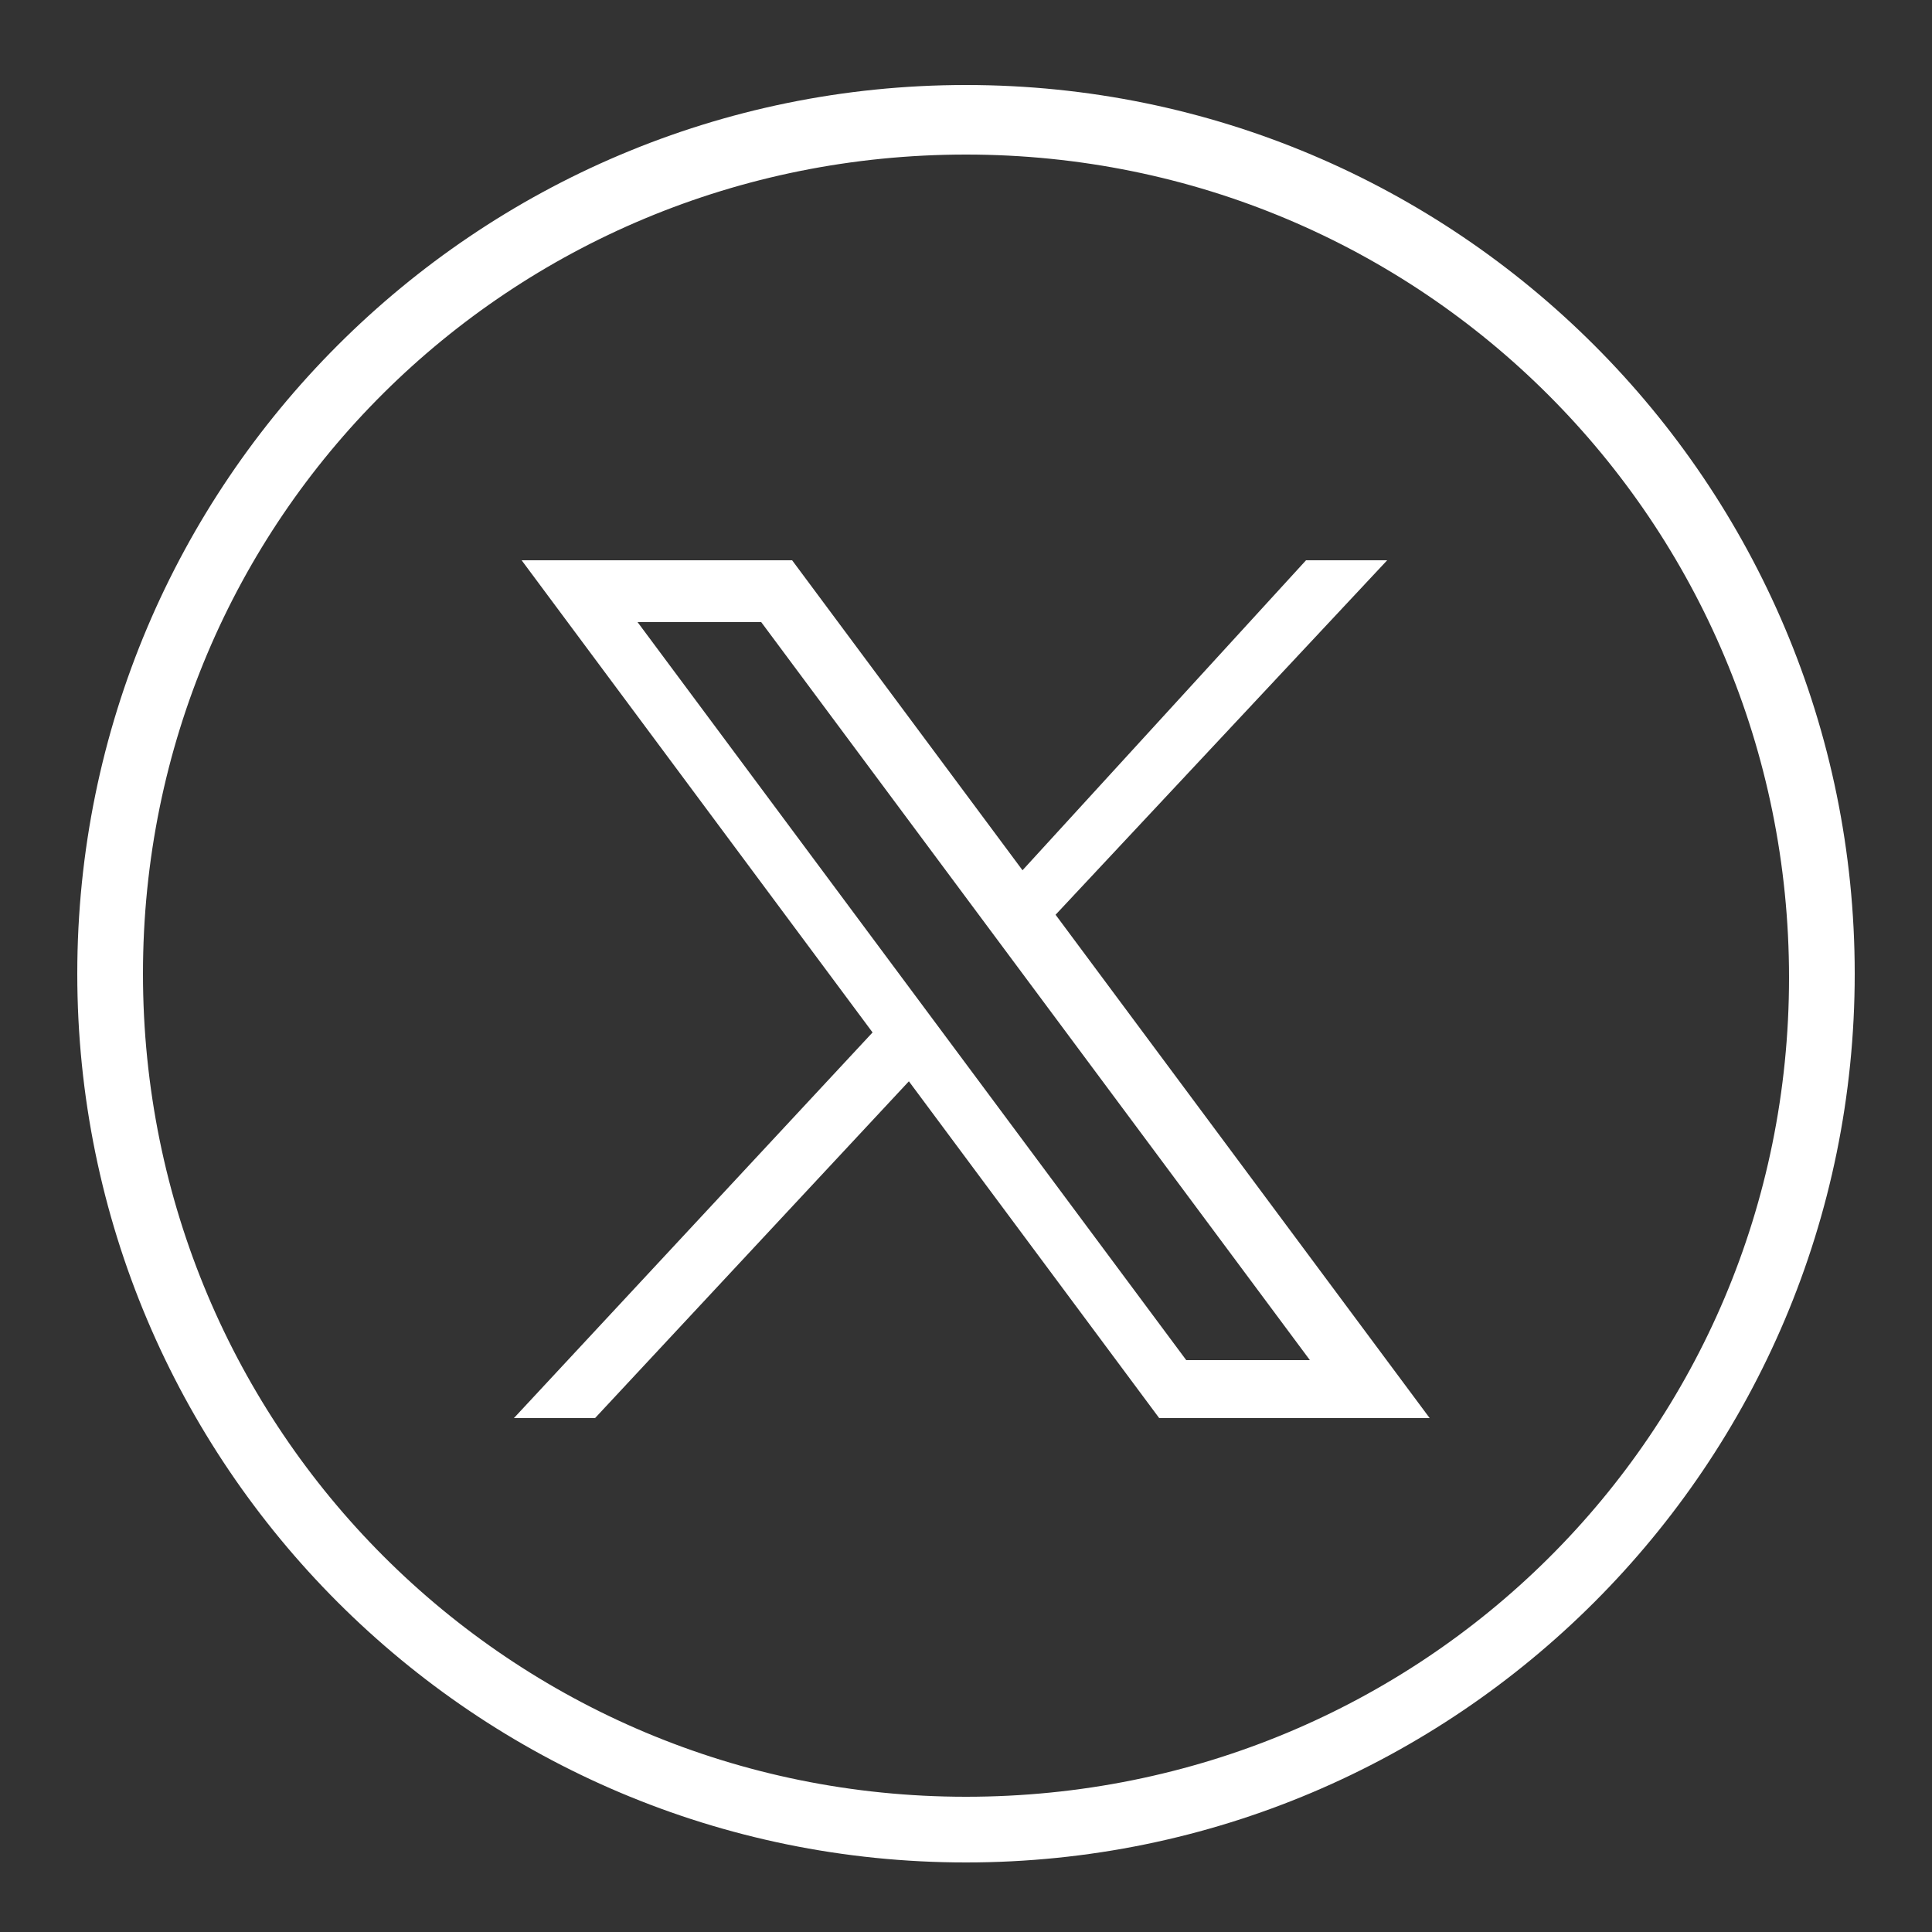
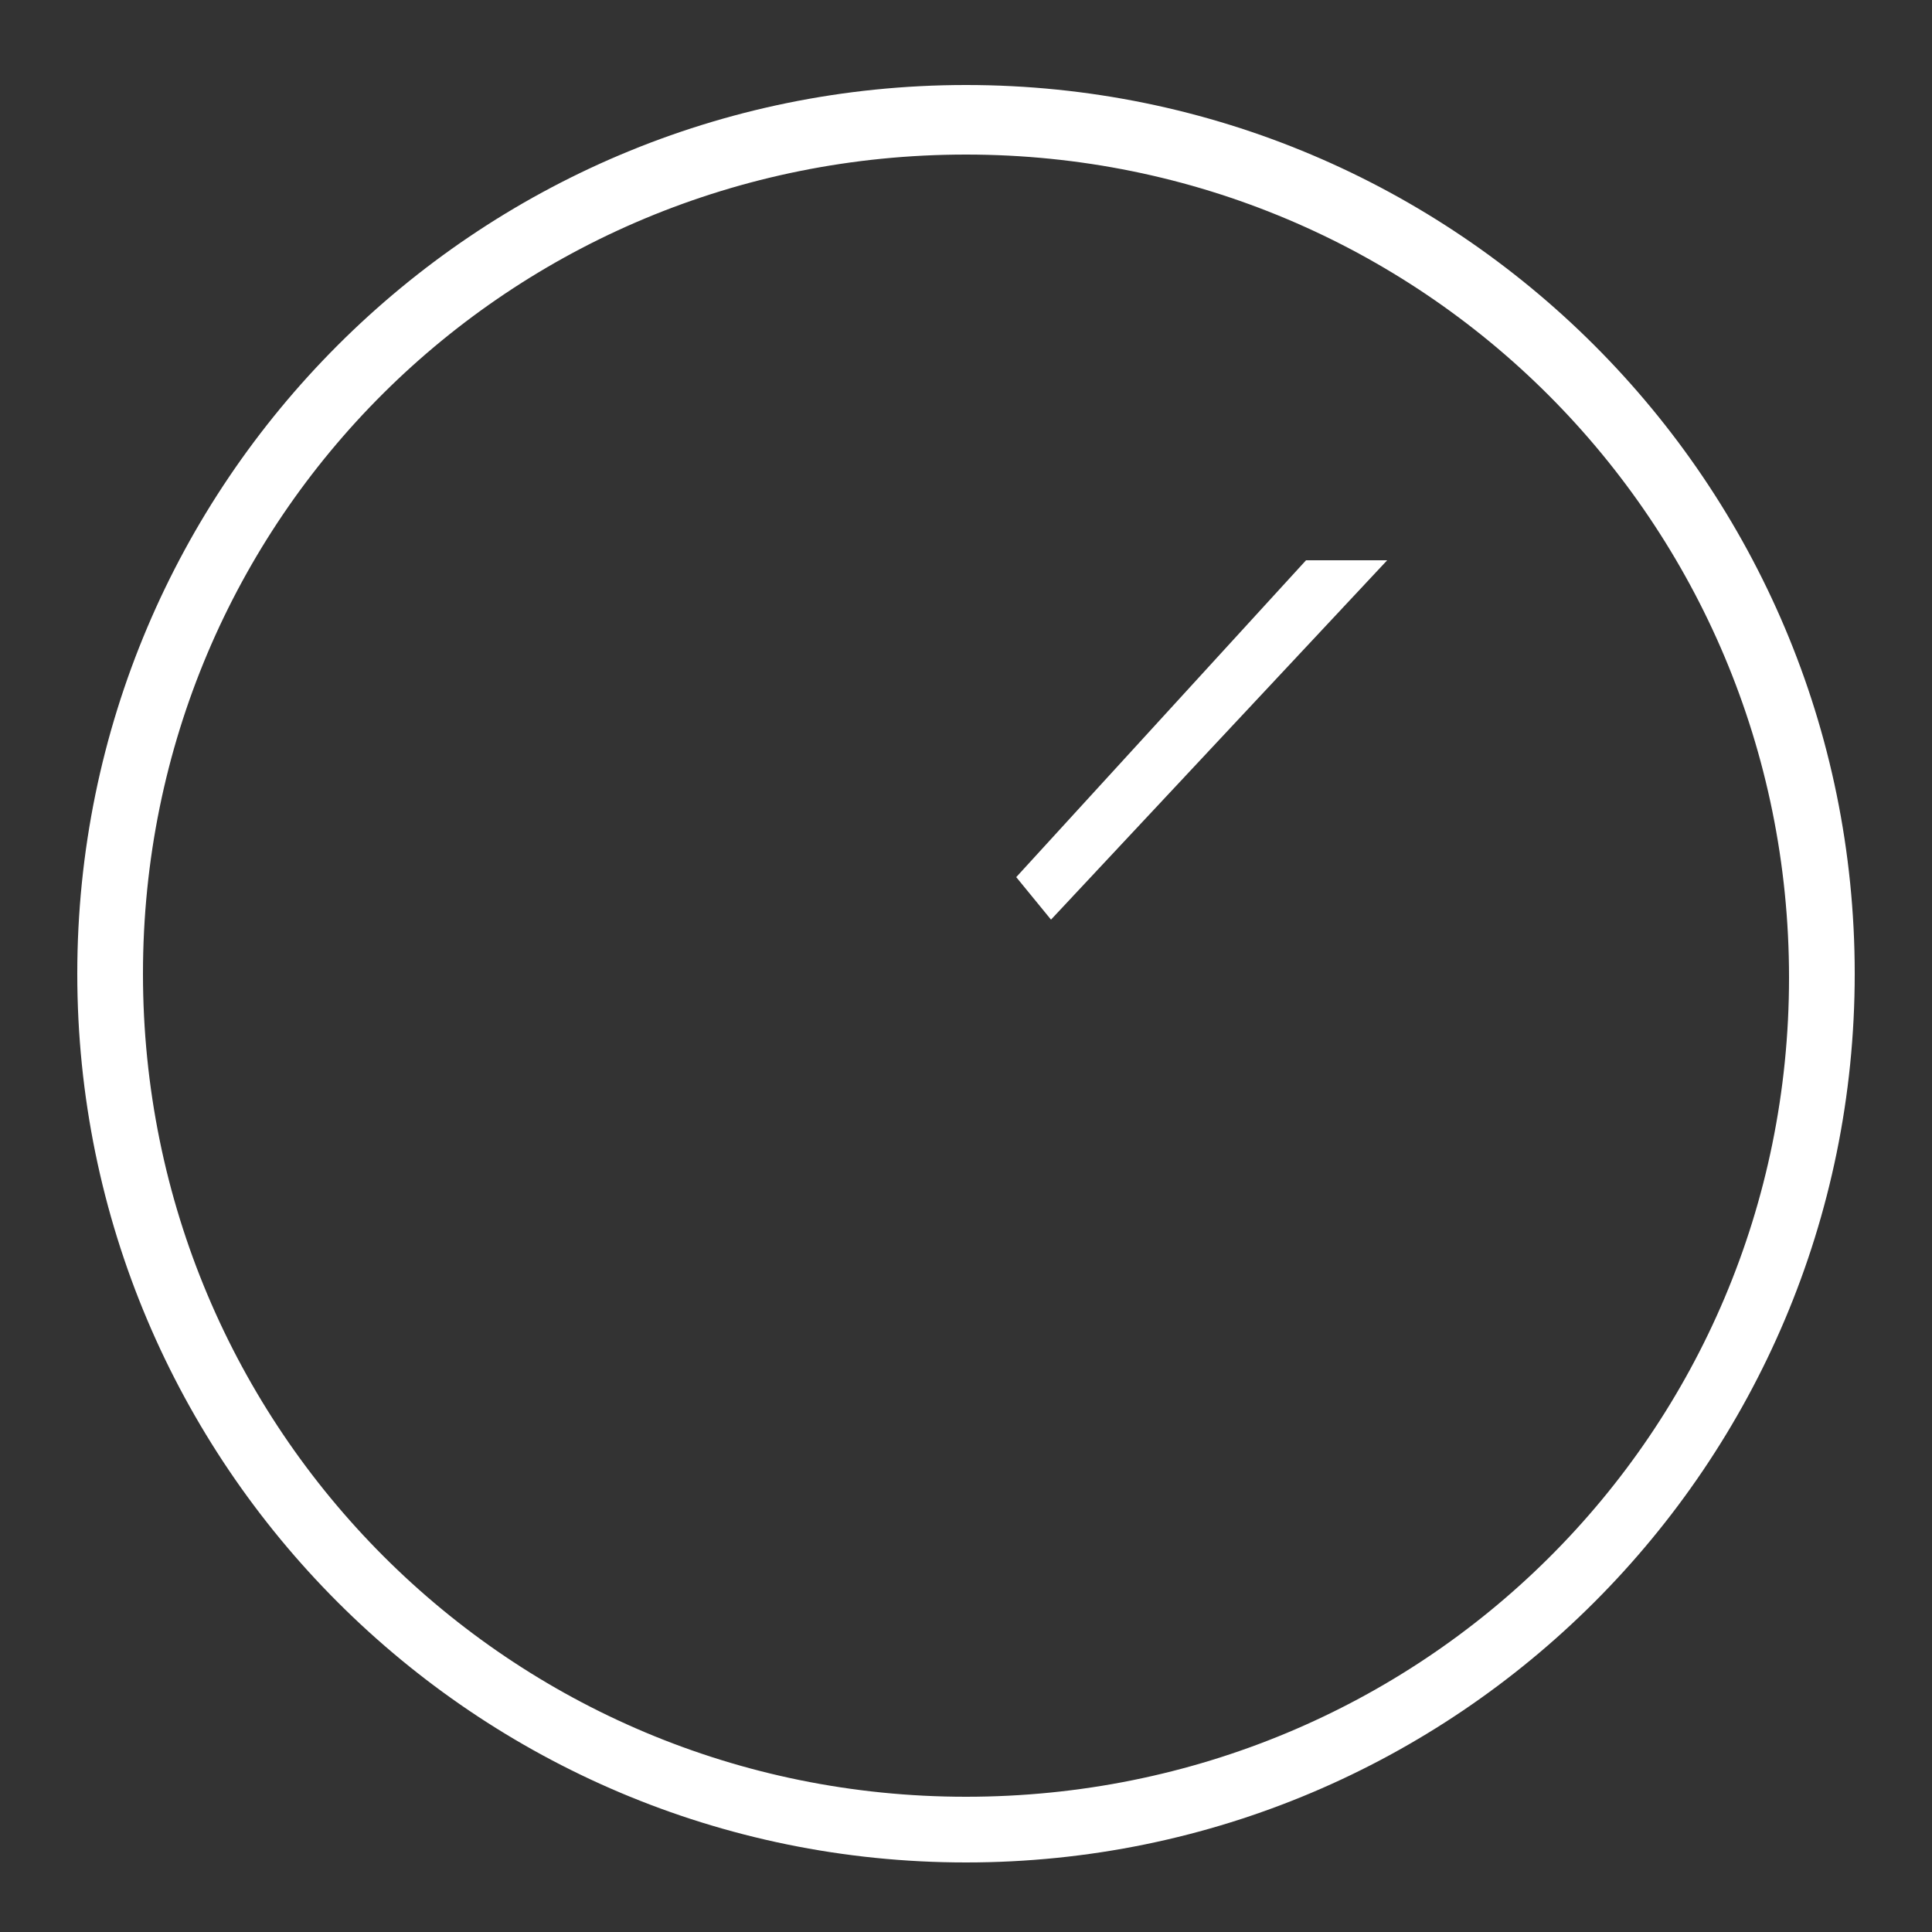
<svg xmlns="http://www.w3.org/2000/svg" viewBox="0 0 50 50" version="1.1" data-name="Layer 1" id="Layer_1">
  <rect x="0" y="0" width="50" height="50" fill="#333333" stroke="none" />
  <defs>
    <style>
      .cls-1 {
        fill: #fff;
        stroke-width: 0px;
      }
    </style>
  </defs>
  <path d="M25,2.2C12.3,2.2,2,12.5,2,25.2s10.3,23,23,23,23-10.3,23-23S37.7,2.2,25,2.2ZM25,46.5c-11.8,0-21.3-9.5-21.3-21.3S13.2,4,25,4s21.3,9.5,21.3,21.3-9.5,21.2-21.3,21.2Z" class="cls-1" />
  <g data-name="Shape 4" id="Shape_4">
-     <path d="M20.5,14.5h-7l16.5,22.2h7L20.5,14.5ZM16.5,16.1h3.2l14.2,19.1h-3.2l-14.2-19.1Z" class="cls-1" />
-   </g>
+     </g>
  <g data-name="Shape 2" id="Shape_2">
-     <polygon points="22.6 26.7 13.3 36.7 15.4 36.7 23.6 27.9 22.6 26.7" class="cls-1" />
-   </g>
+     </g>
  <g data-name="Shape 1" id="Shape_1">
    <polygon points="33.8 14.5 26.3 22.7 27.2 23.8 35.9 14.5 33.8 14.5" class="cls-1" />
  </g>
</svg>